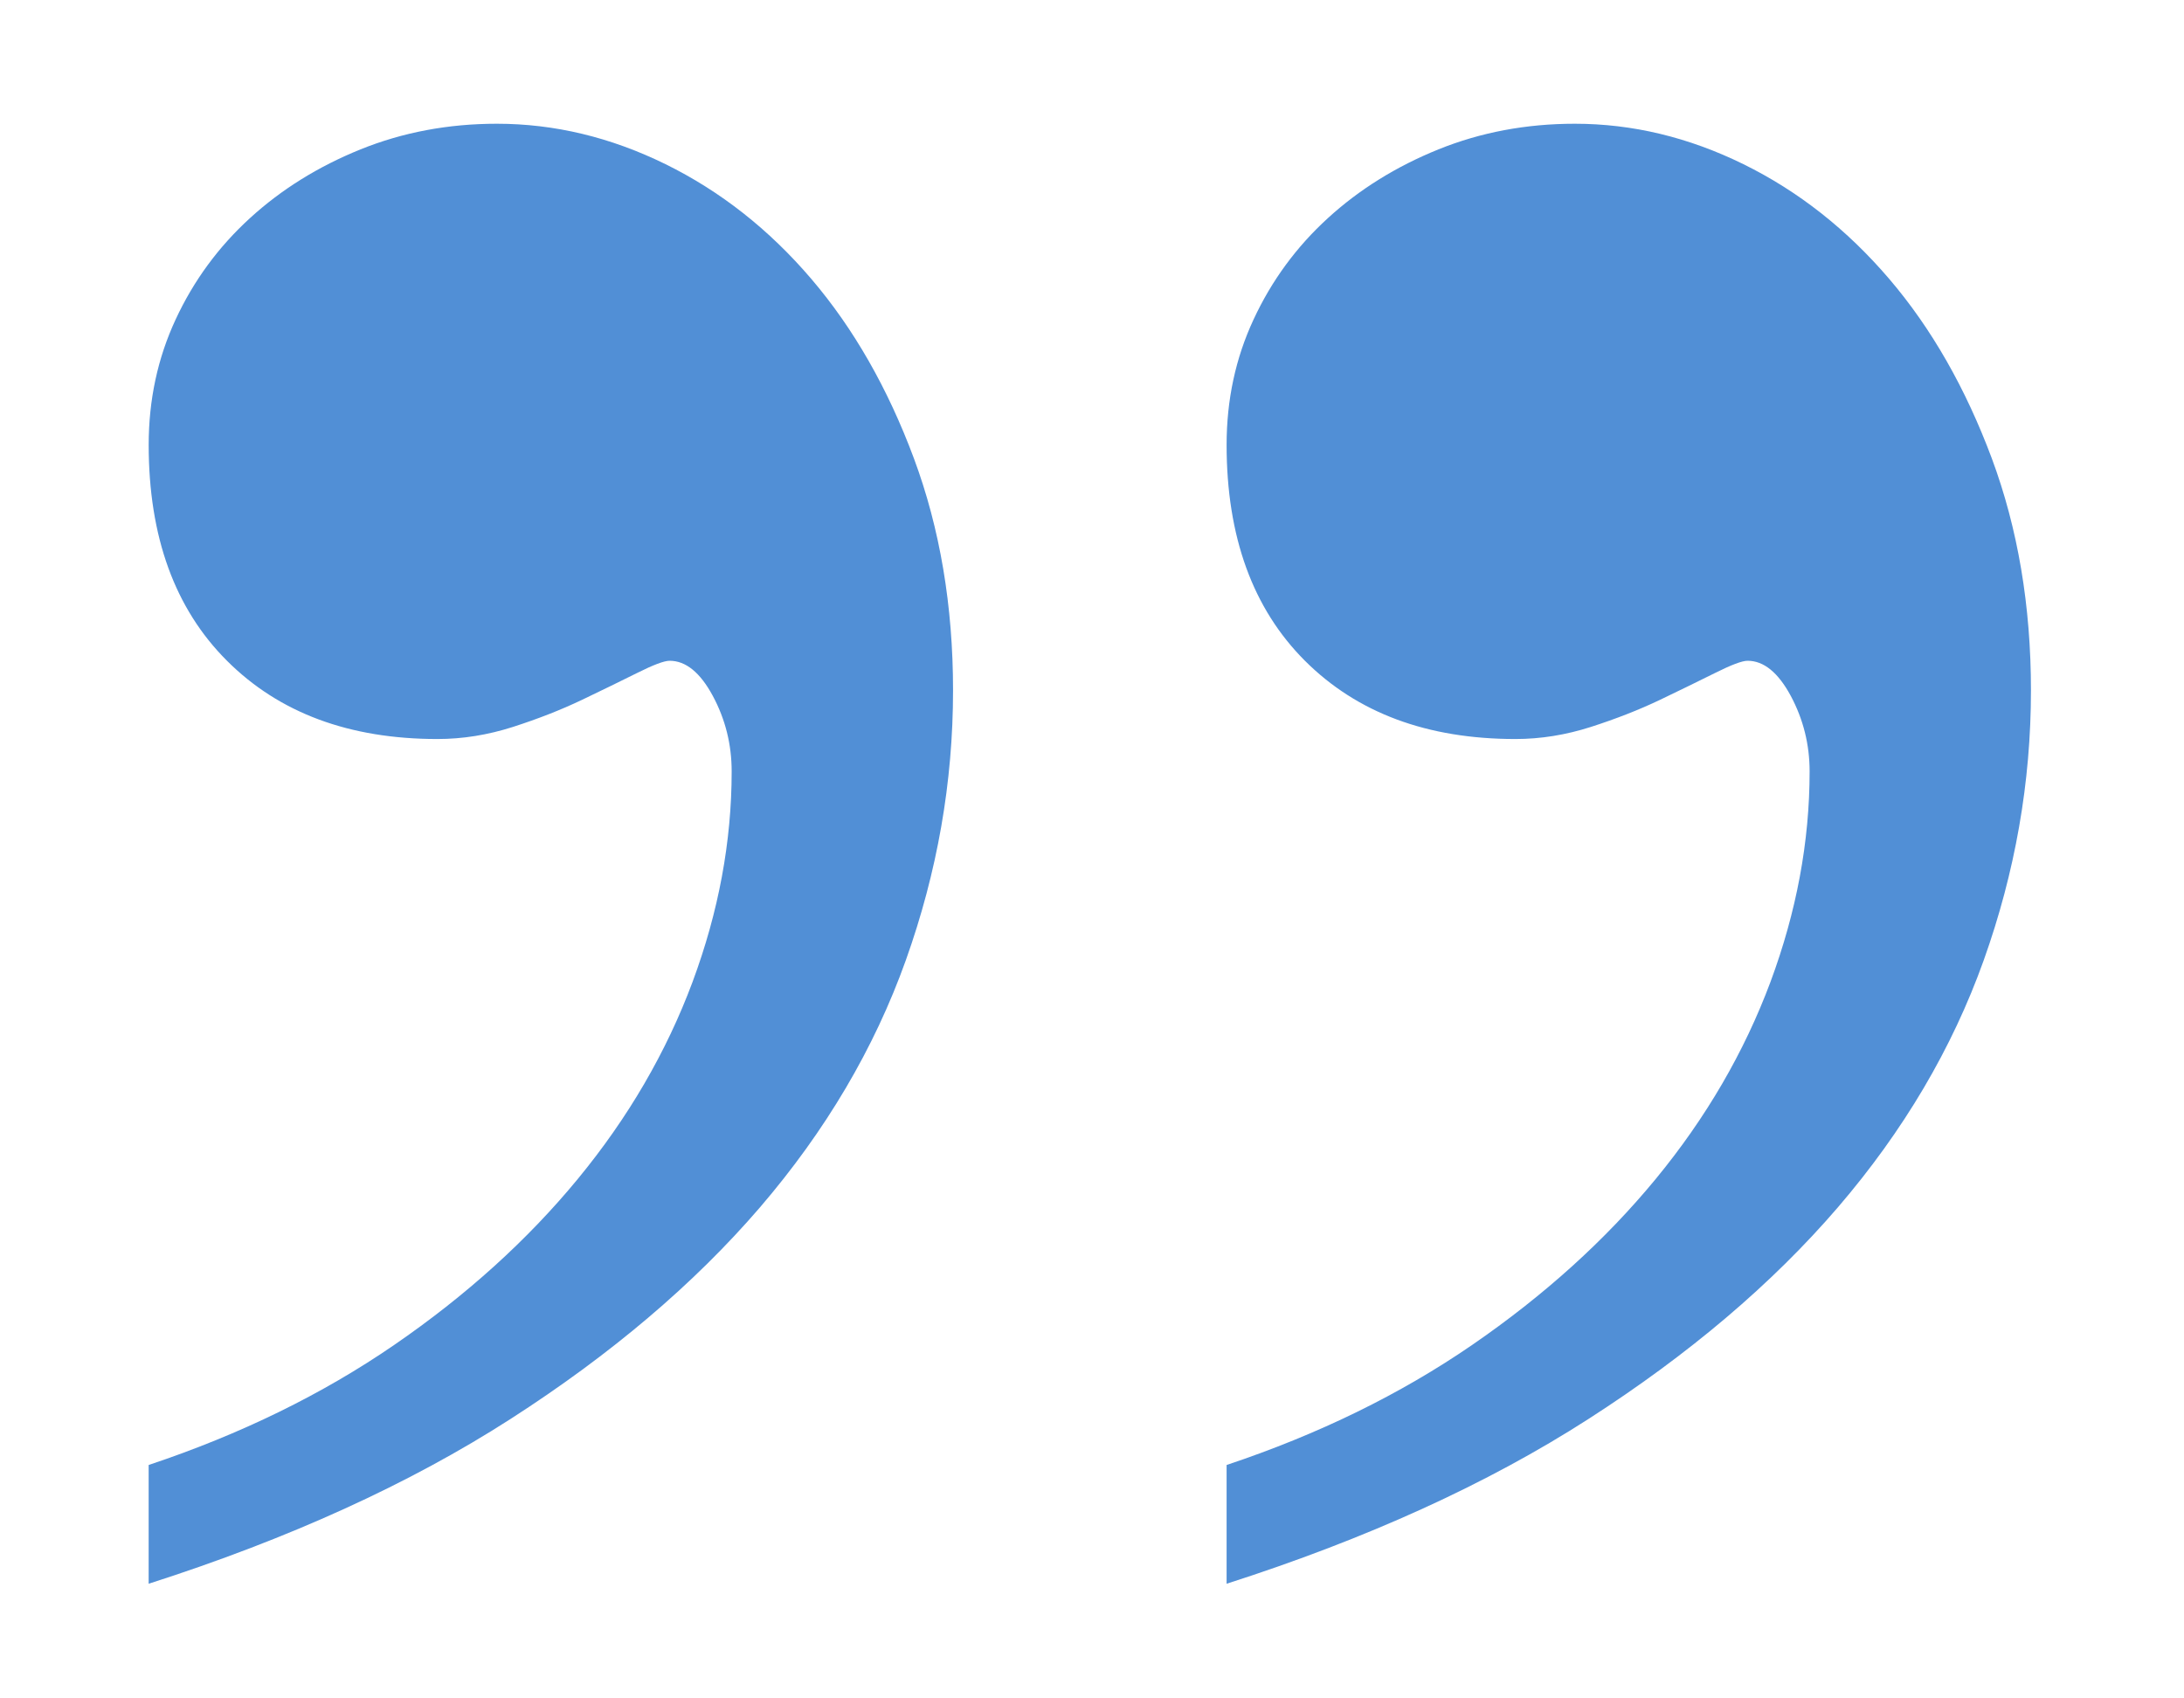
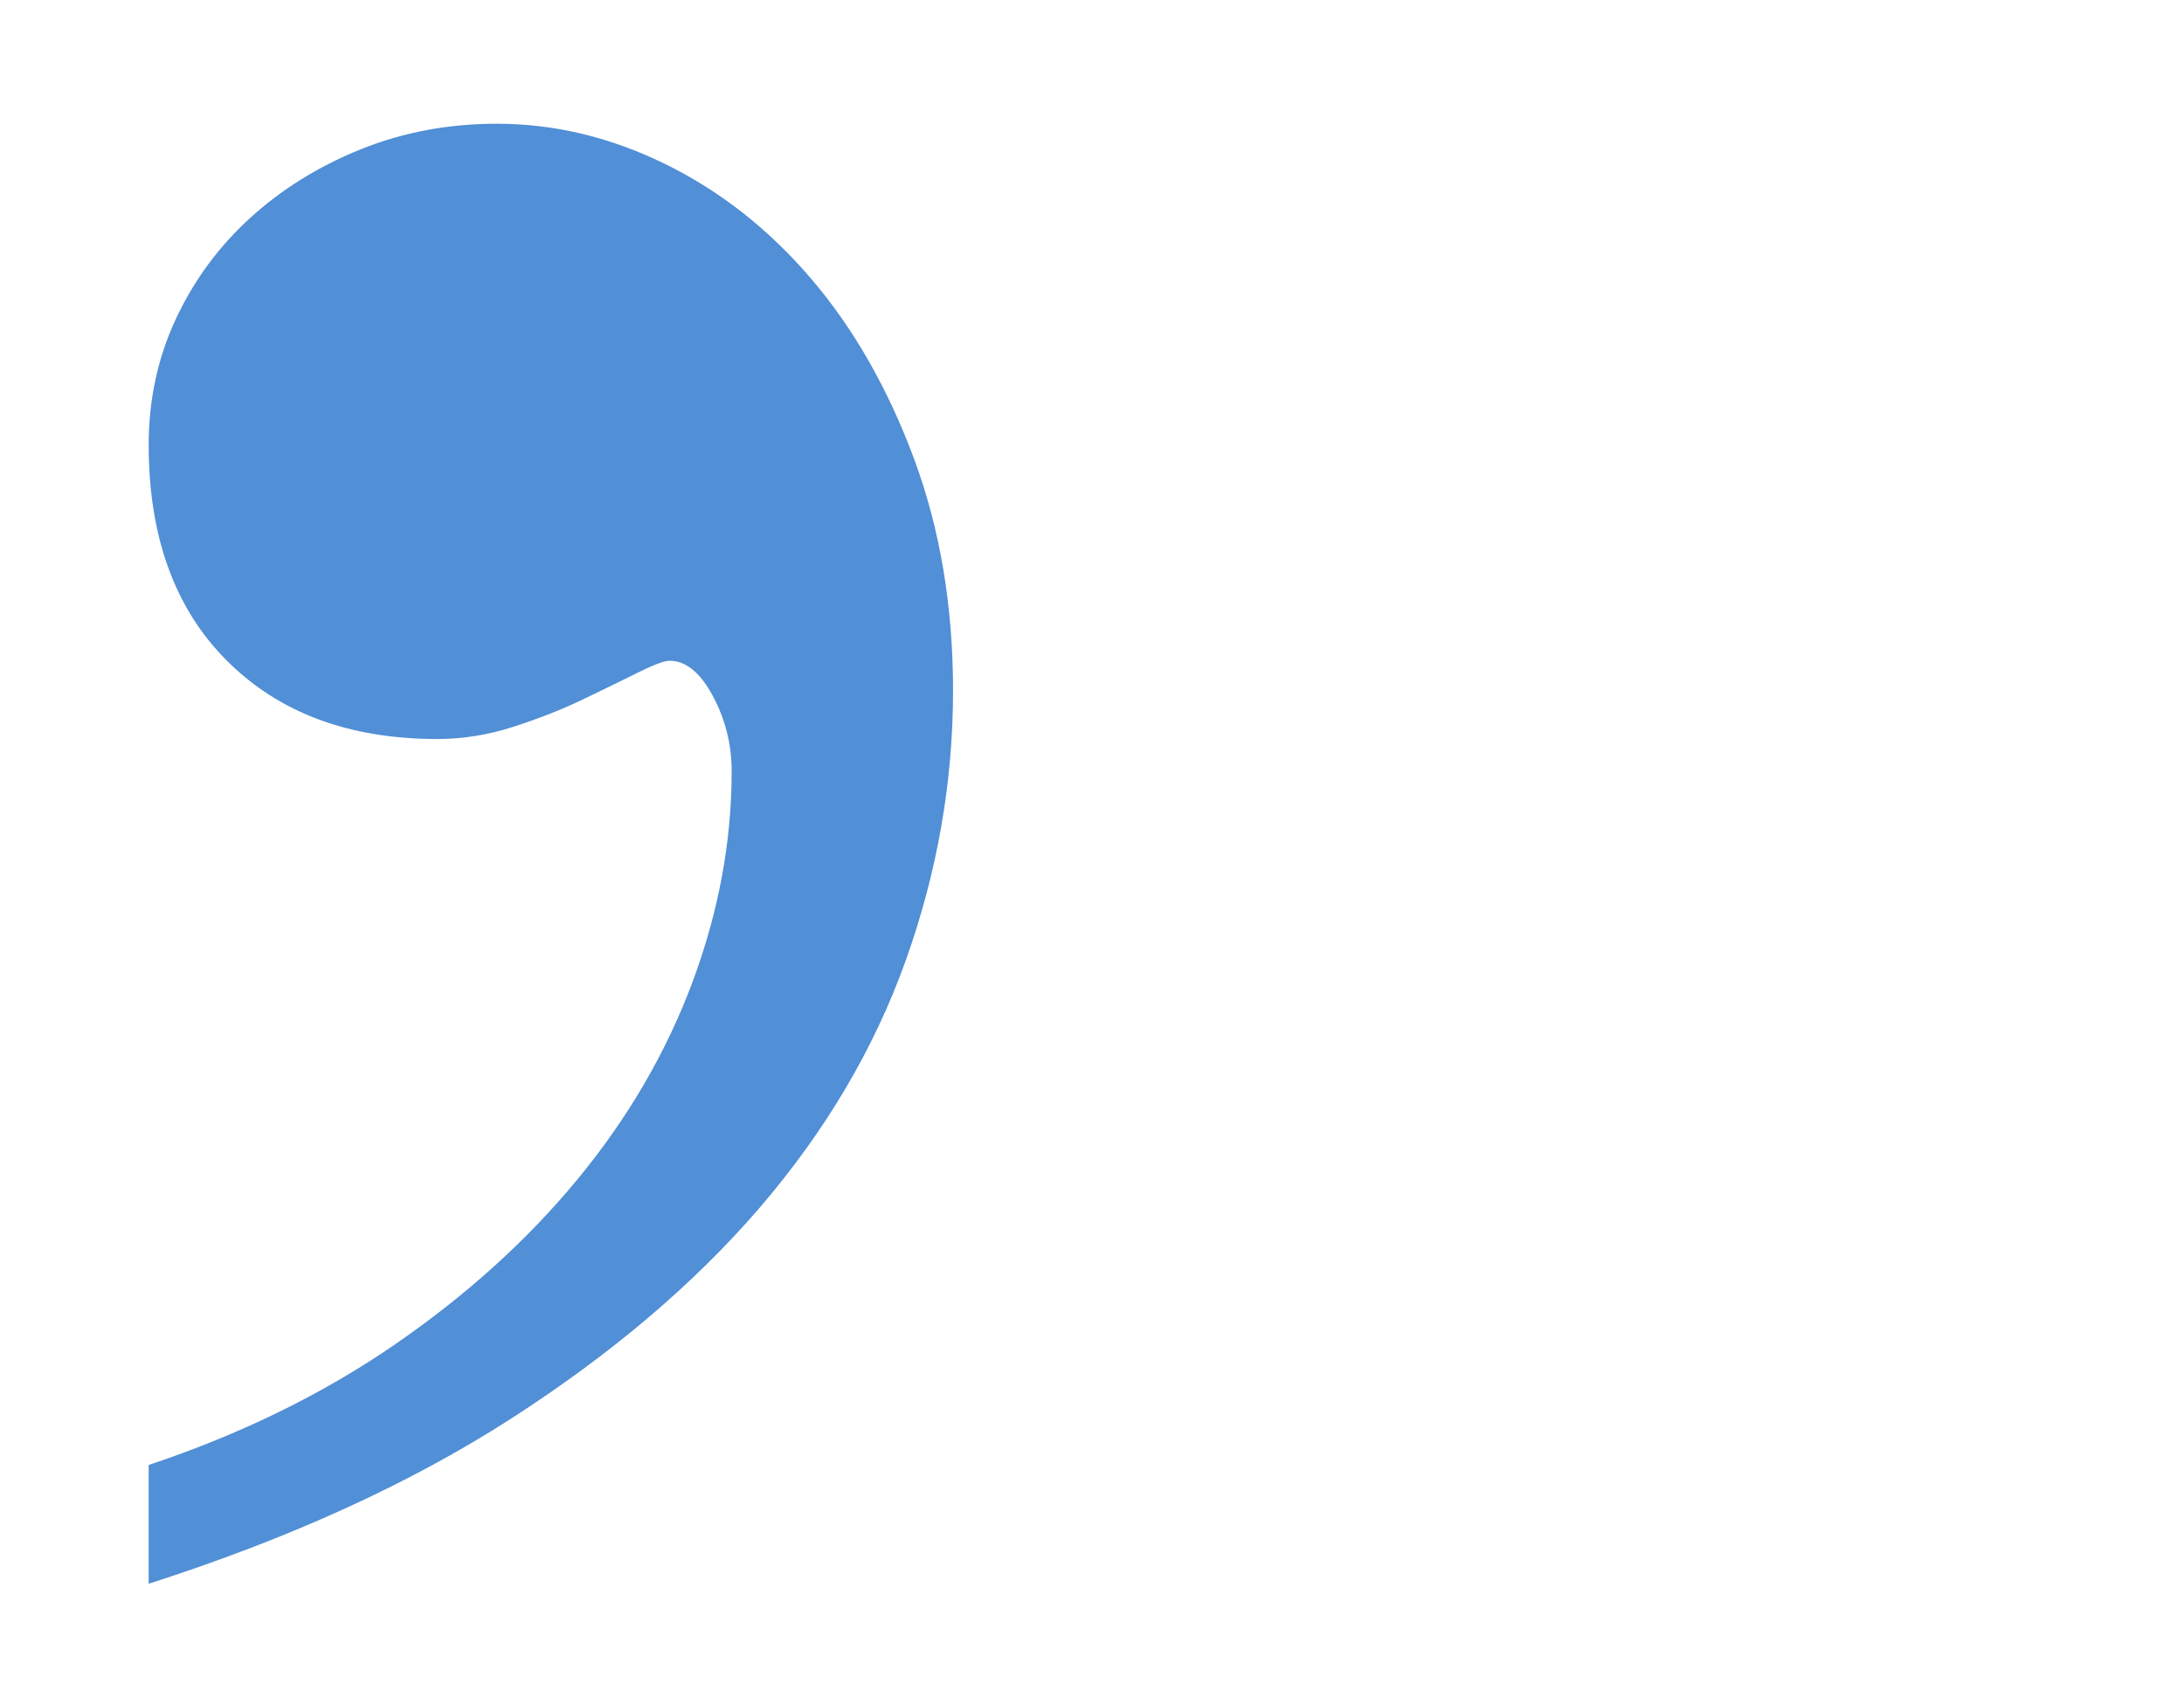
<svg xmlns="http://www.w3.org/2000/svg" id="Слой_1" x="0px" y="0px" width="90px" height="70px" viewBox="0 0 90 70" xml:space="preserve">
  <g>
    <g>
      <g>
        <g>
          <g>
            <path fill="#518FD6" d="M6.126,65.275V60.38c3.782-1.262,7.156-2.911,10.122-4.95c2.965-2.039,5.487-4.318,7.563-6.84 s3.651-5.229,4.728-8.119c1.074-2.893,1.612-5.785,1.612-8.677c0-1.112-0.26-2.151-0.778-3.114 c-0.52-0.965-1.113-1.446-1.779-1.446c-0.223,0-0.668,0.167-1.335,0.501c-0.668,0.333-1.429,0.704-2.281,1.112 c-0.853,0.407-1.798,0.778-2.836,1.112c-1.039,0.333-2.076,0.5-3.114,0.5c-3.634,0-6.525-1.076-8.675-3.226 c-2.152-2.149-3.226-5.116-3.226-8.898c0-1.853,0.37-3.577,1.112-5.172c0.74-1.594,1.76-2.984,3.059-4.171 c1.297-1.186,2.817-2.131,4.56-2.836C16.6,5.453,18.473,5.1,20.476,5.1c2.372,0,4.689,0.556,6.952,1.668 c2.26,1.112,4.263,2.688,6.006,4.728c1.741,2.04,3.15,4.504,4.227,7.396c1.074,2.892,1.613,6.081,1.613,9.565 c0,3.782-0.65,7.488-1.947,11.123c-1.298,3.632-3.3,7.023-6.006,10.178c-2.708,3.15-6.137,6.063-10.289,8.73 C16.877,61.159,11.911,63.42,6.126,65.275z" />
          </g>
          <g>
-             <path fill="#518FD6" d="M50.547,65.275V60.38c3.782-1.262,7.156-2.911,10.122-4.95c2.964-2.039,5.487-4.318,7.563-6.84 c2.074-2.521,3.648-5.229,4.727-8.119c1.074-2.893,1.613-5.785,1.613-8.677c0-1.112-0.262-2.151-0.777-3.114 c-0.521-0.965-1.113-1.446-1.779-1.446c-0.225,0-0.668,0.167-1.336,0.501c-0.668,0.333-1.43,0.704-2.279,1.112 c-0.854,0.407-1.799,0.778-2.838,1.112c-1.039,0.333-2.076,0.5-3.111,0.5c-3.637,0-6.525-1.076-8.678-3.226 c-2.149-2.149-3.227-5.116-3.227-8.898c0-1.853,0.369-3.577,1.113-5.172c0.74-1.594,1.759-2.984,3.058-4.171 c1.298-1.186,2.817-2.131,4.56-2.836C61.02,5.453,62.893,5.1,64.896,5.1c2.371,0,4.688,0.556,6.951,1.668 c2.26,1.112,4.262,2.688,6.006,4.728c1.742,2.04,3.147,4.504,4.227,7.396c1.074,2.892,1.613,6.081,1.613,9.565 c0,3.782-0.65,7.488-1.947,11.123c-1.299,3.632-3.299,7.023-6.006,10.178c-2.707,3.15-6.137,6.063-10.288,8.73 C61.298,61.159,56.33,63.42,50.547,65.275z" />
-           </g>
+             </g>
        </g>
      </g>
    </g>
  </g>
</svg>